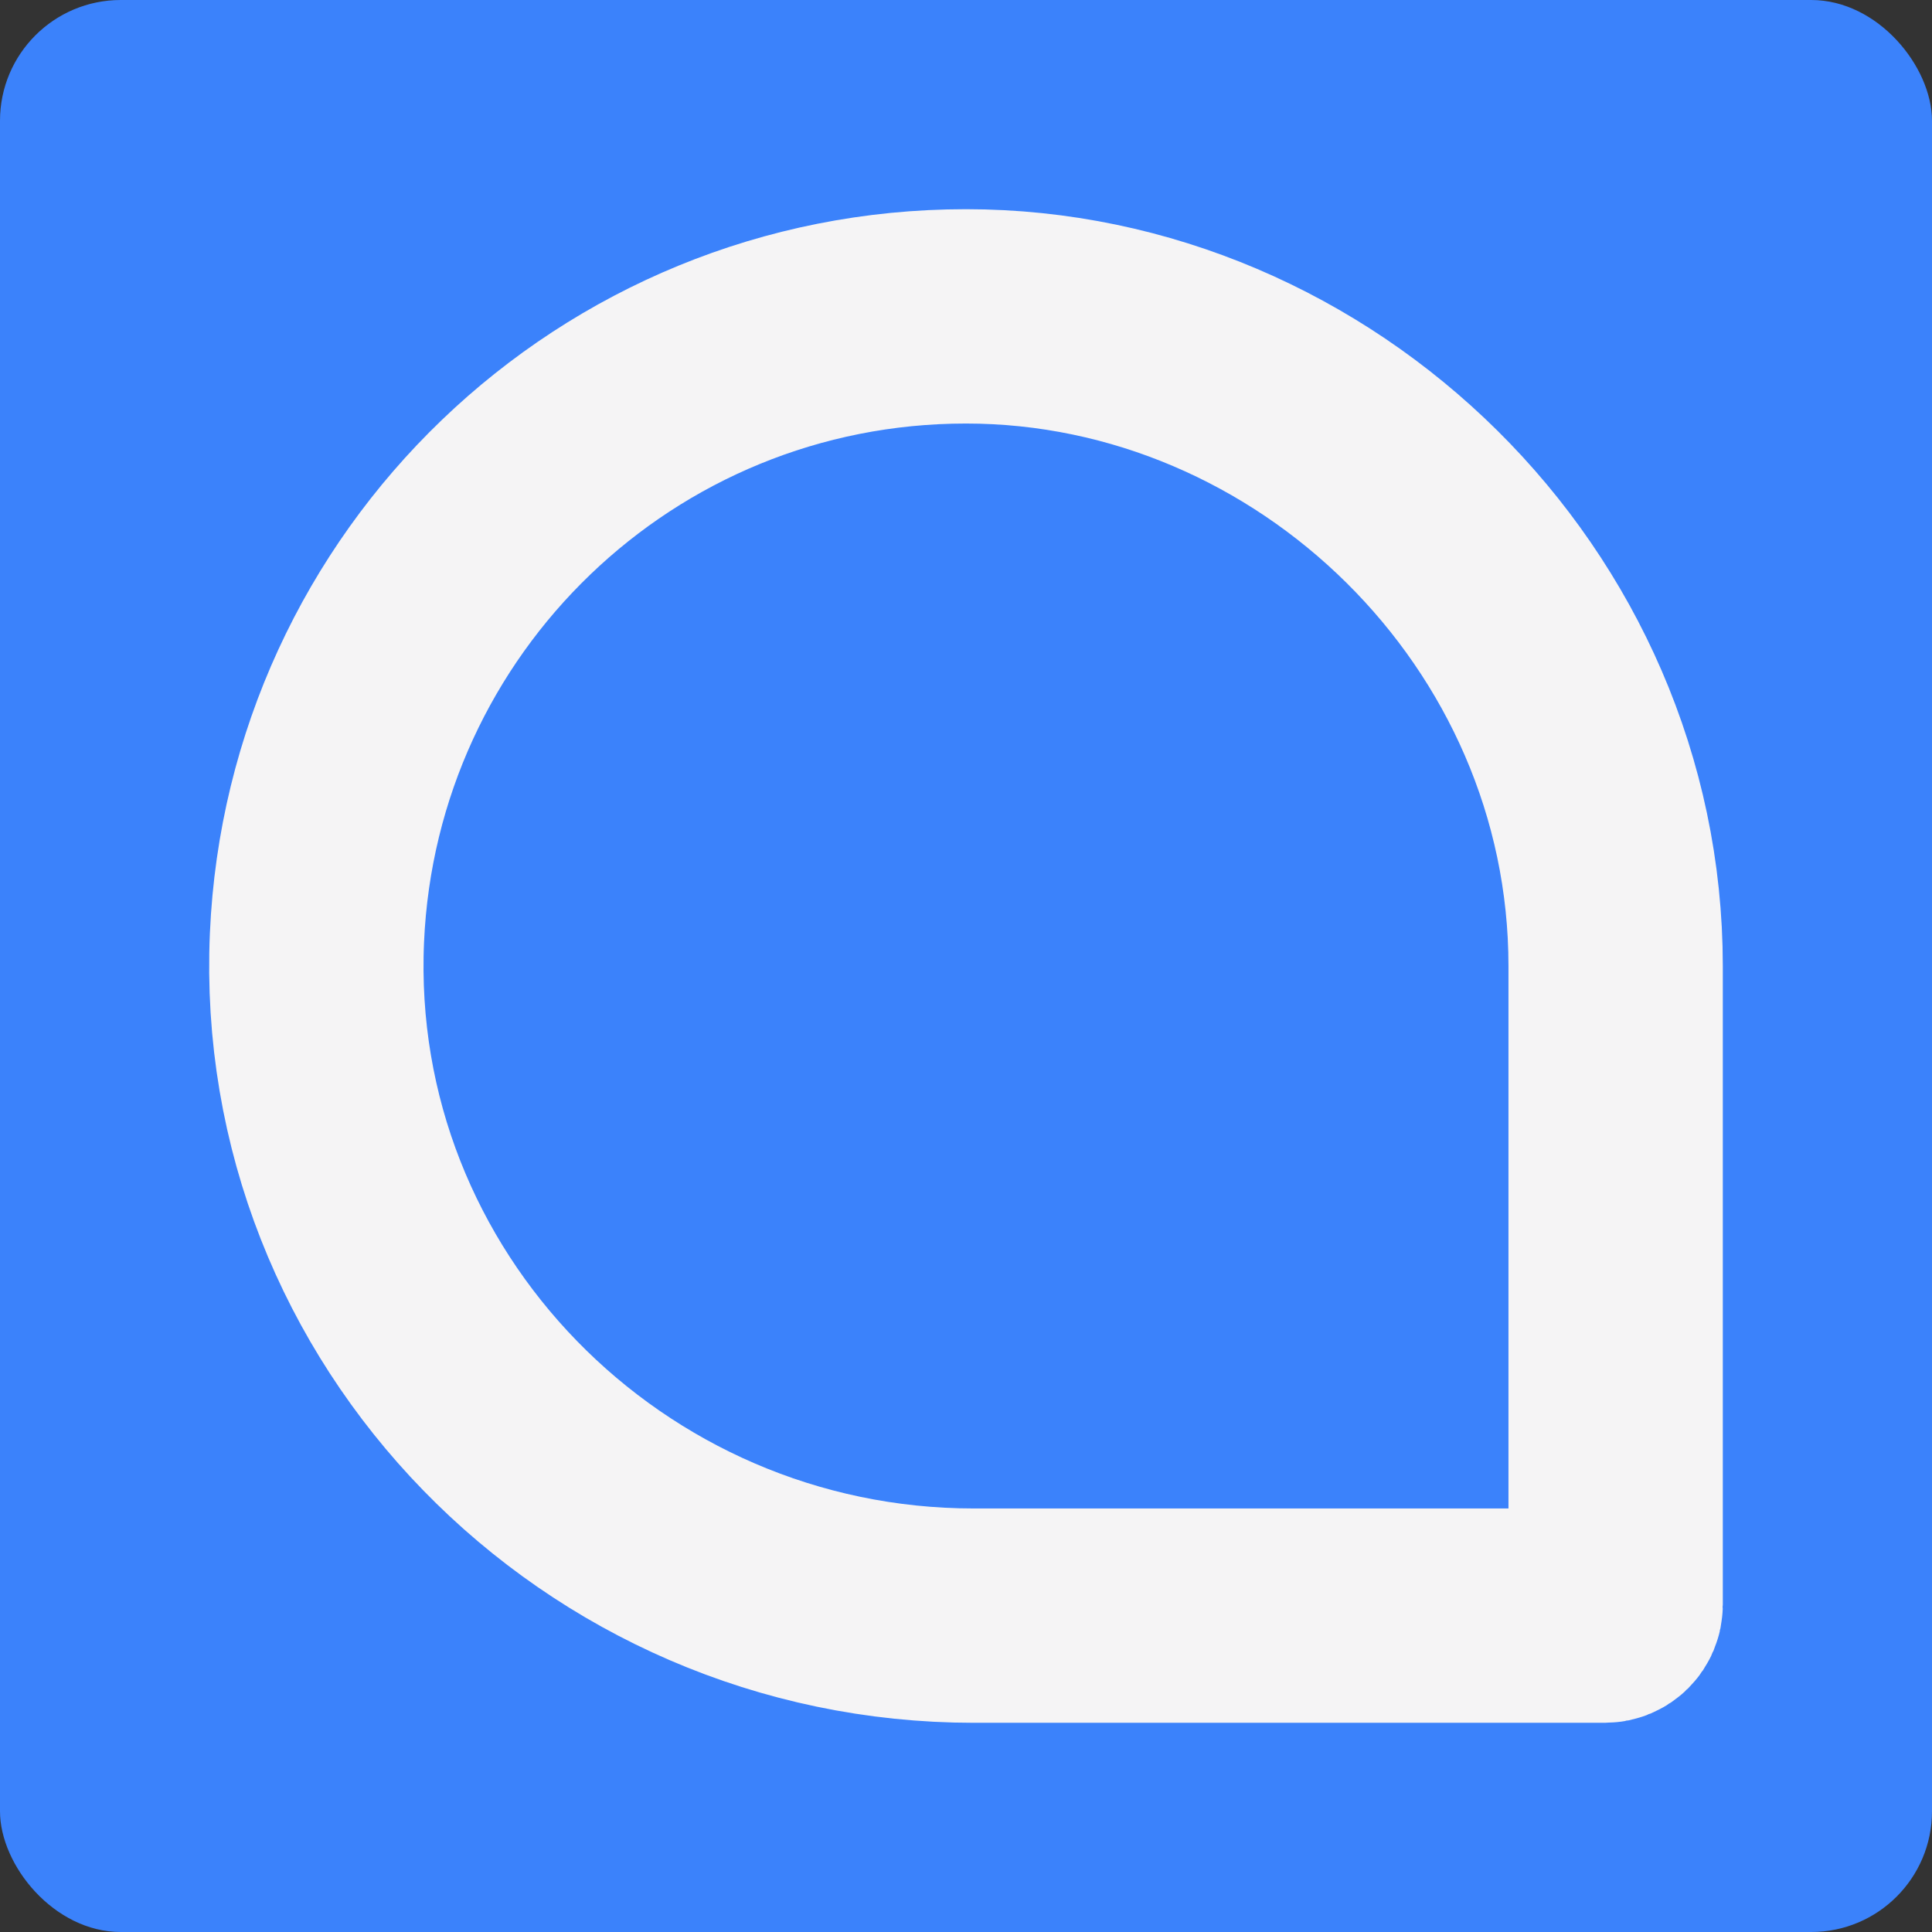
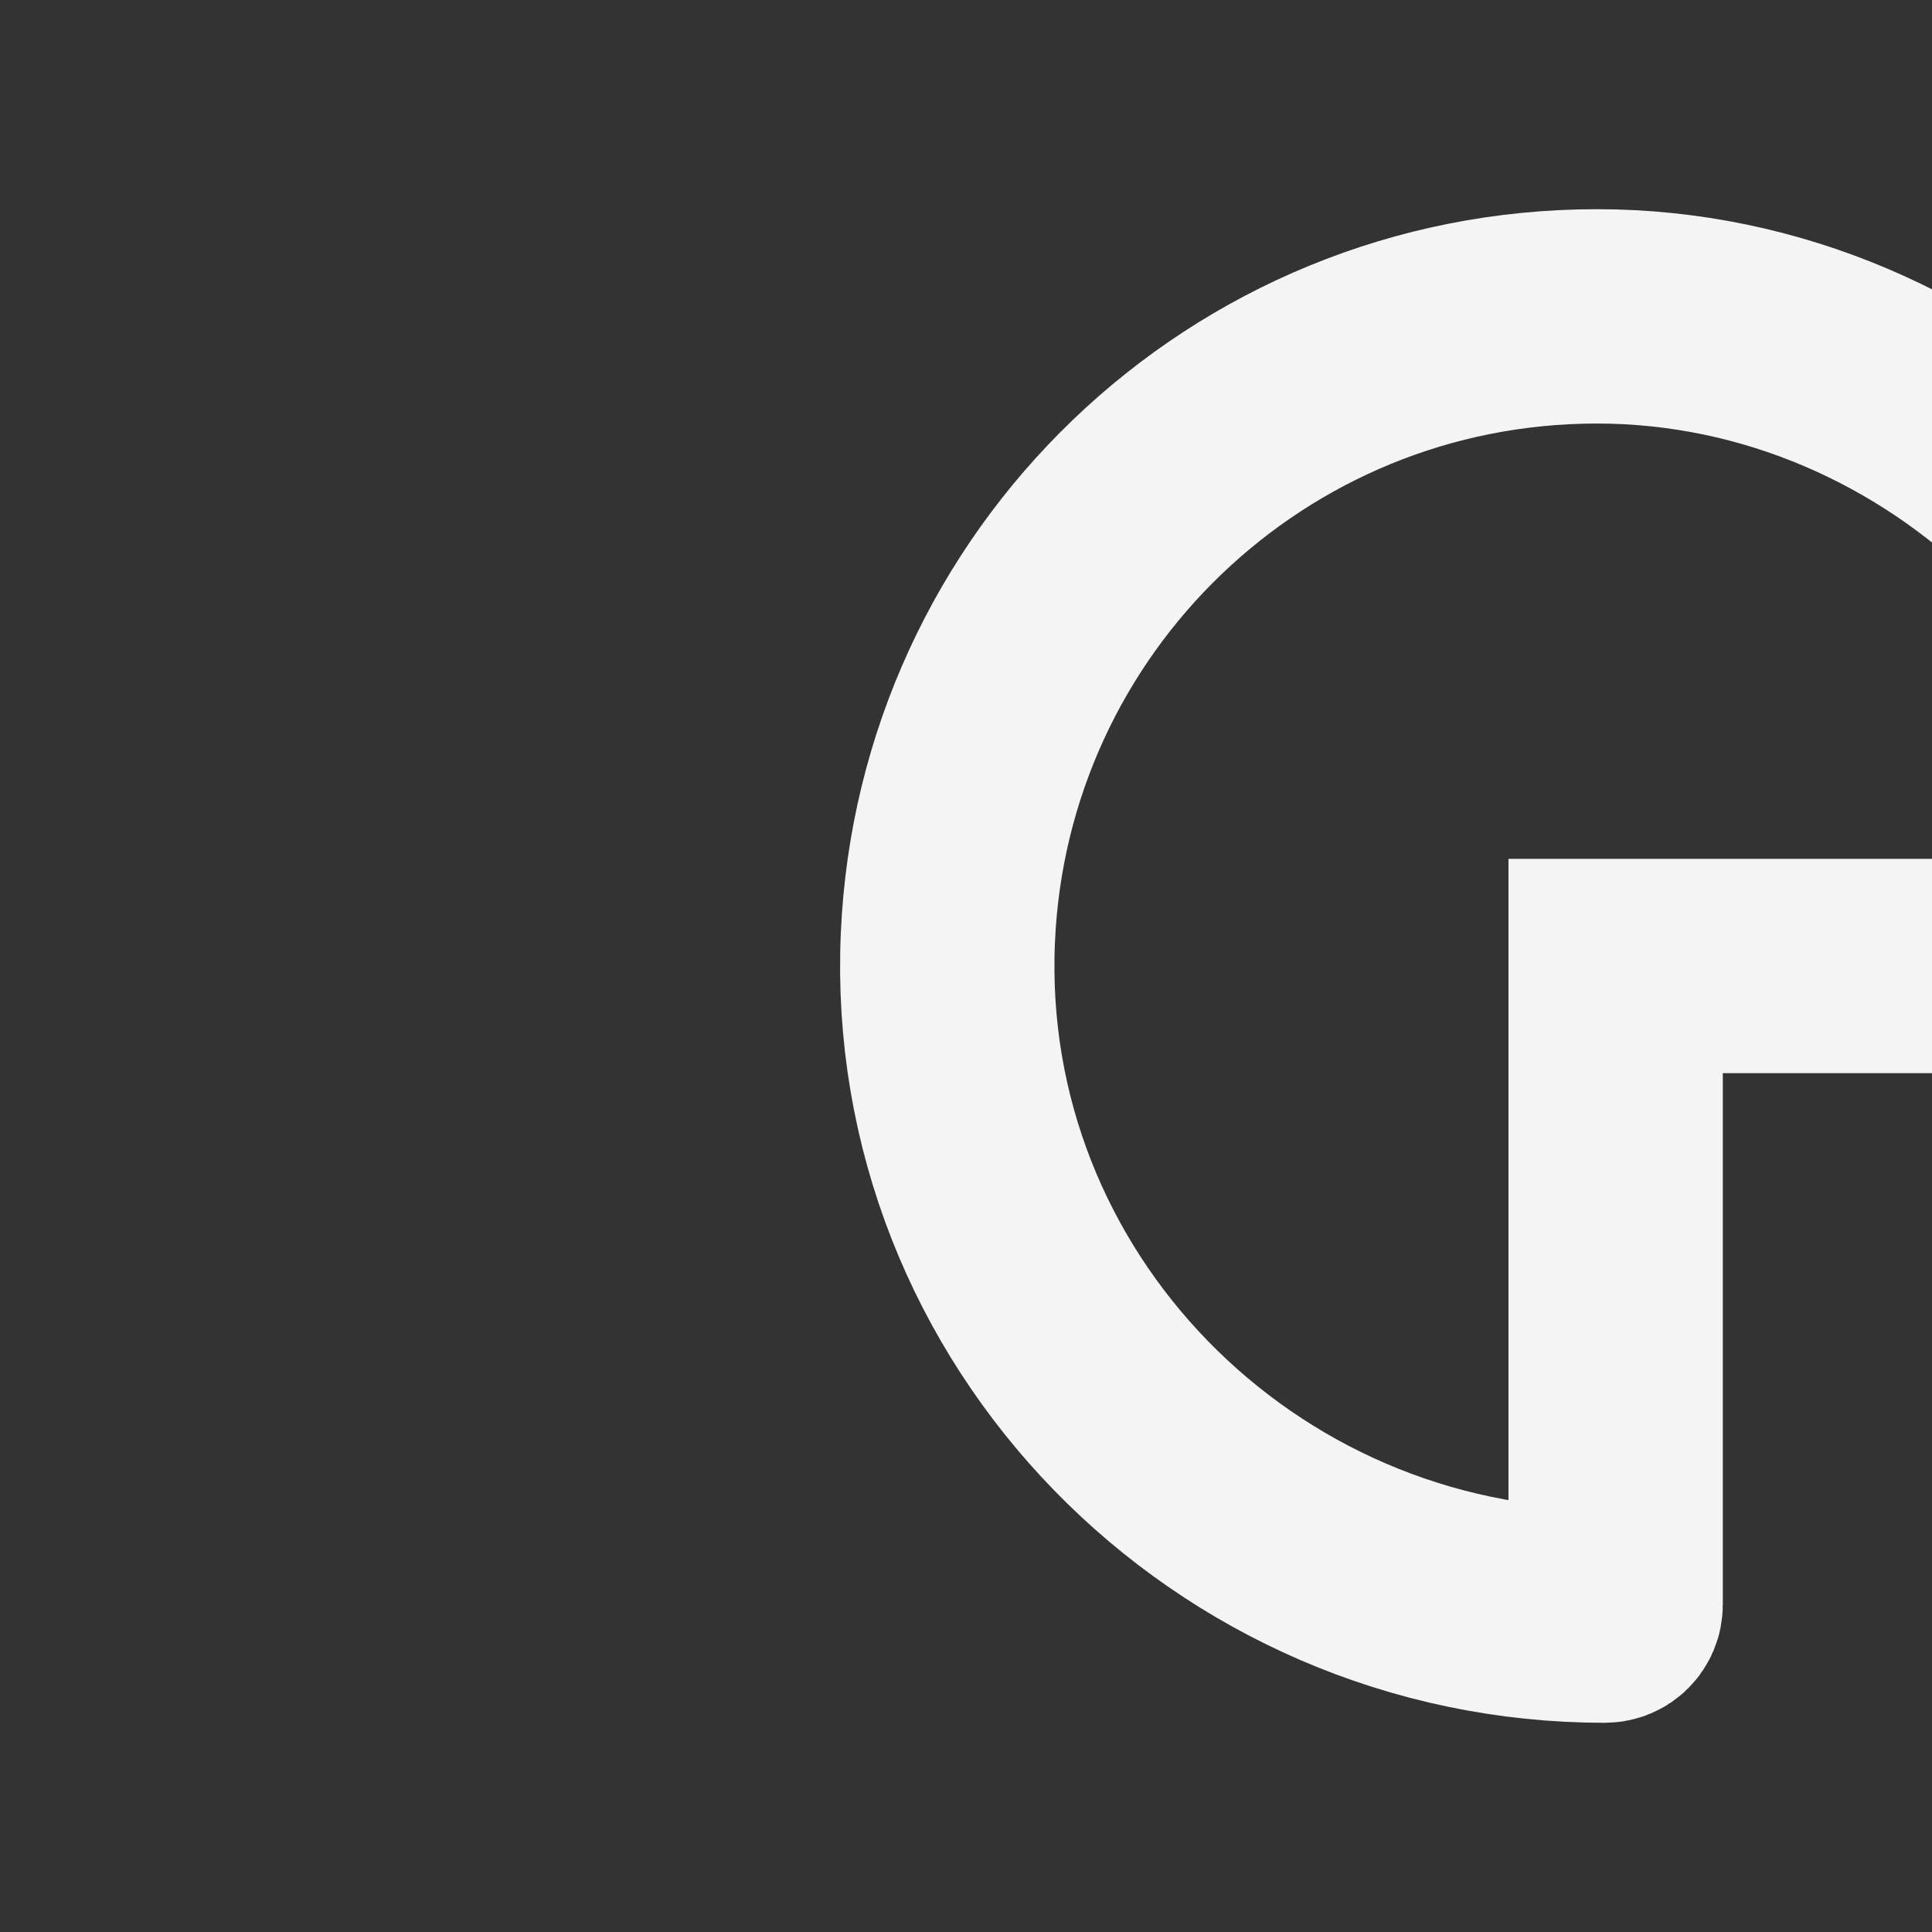
<svg xmlns="http://www.w3.org/2000/svg" id="Layer_2" data-name="Layer 2" viewBox="0 0 32 32">
  <rect x="0" y="0" width="32" height="32" fill="#333333" stroke="none" />
  <defs>
    <style>
      .cls-1 {
        fill: #3b82fb;
      }

      .cls-2 {
        fill: none;
        stroke: #f5f4f5;
        stroke-miterlimit: 10;
        stroke-width: 3.55px;
      }
    </style>
  </defs>
  <g id="Layer_1-2" data-name="Layer 1">
    <g>
-       <rect class="cls-1" width="32" height="32" rx="2" ry="2" />
-       <path class="cls-2" d="M26.76,16v10.58c0,.1-.08.18-.18.18h-10.45c-6.15,0-11.15-5.09-10.88-11.23.25-5.73,4.96-10.29,10.75-10.29s10.76,4.82,10.76,10.76Z" />
+       <path class="cls-2" d="M26.76,16v10.58c0,.1-.08.18-.18.18c-6.15,0-11.15-5.09-10.88-11.23.25-5.73,4.96-10.29,10.75-10.29s10.76,4.82,10.76,10.76Z" />
    </g>
  </g>
</svg>